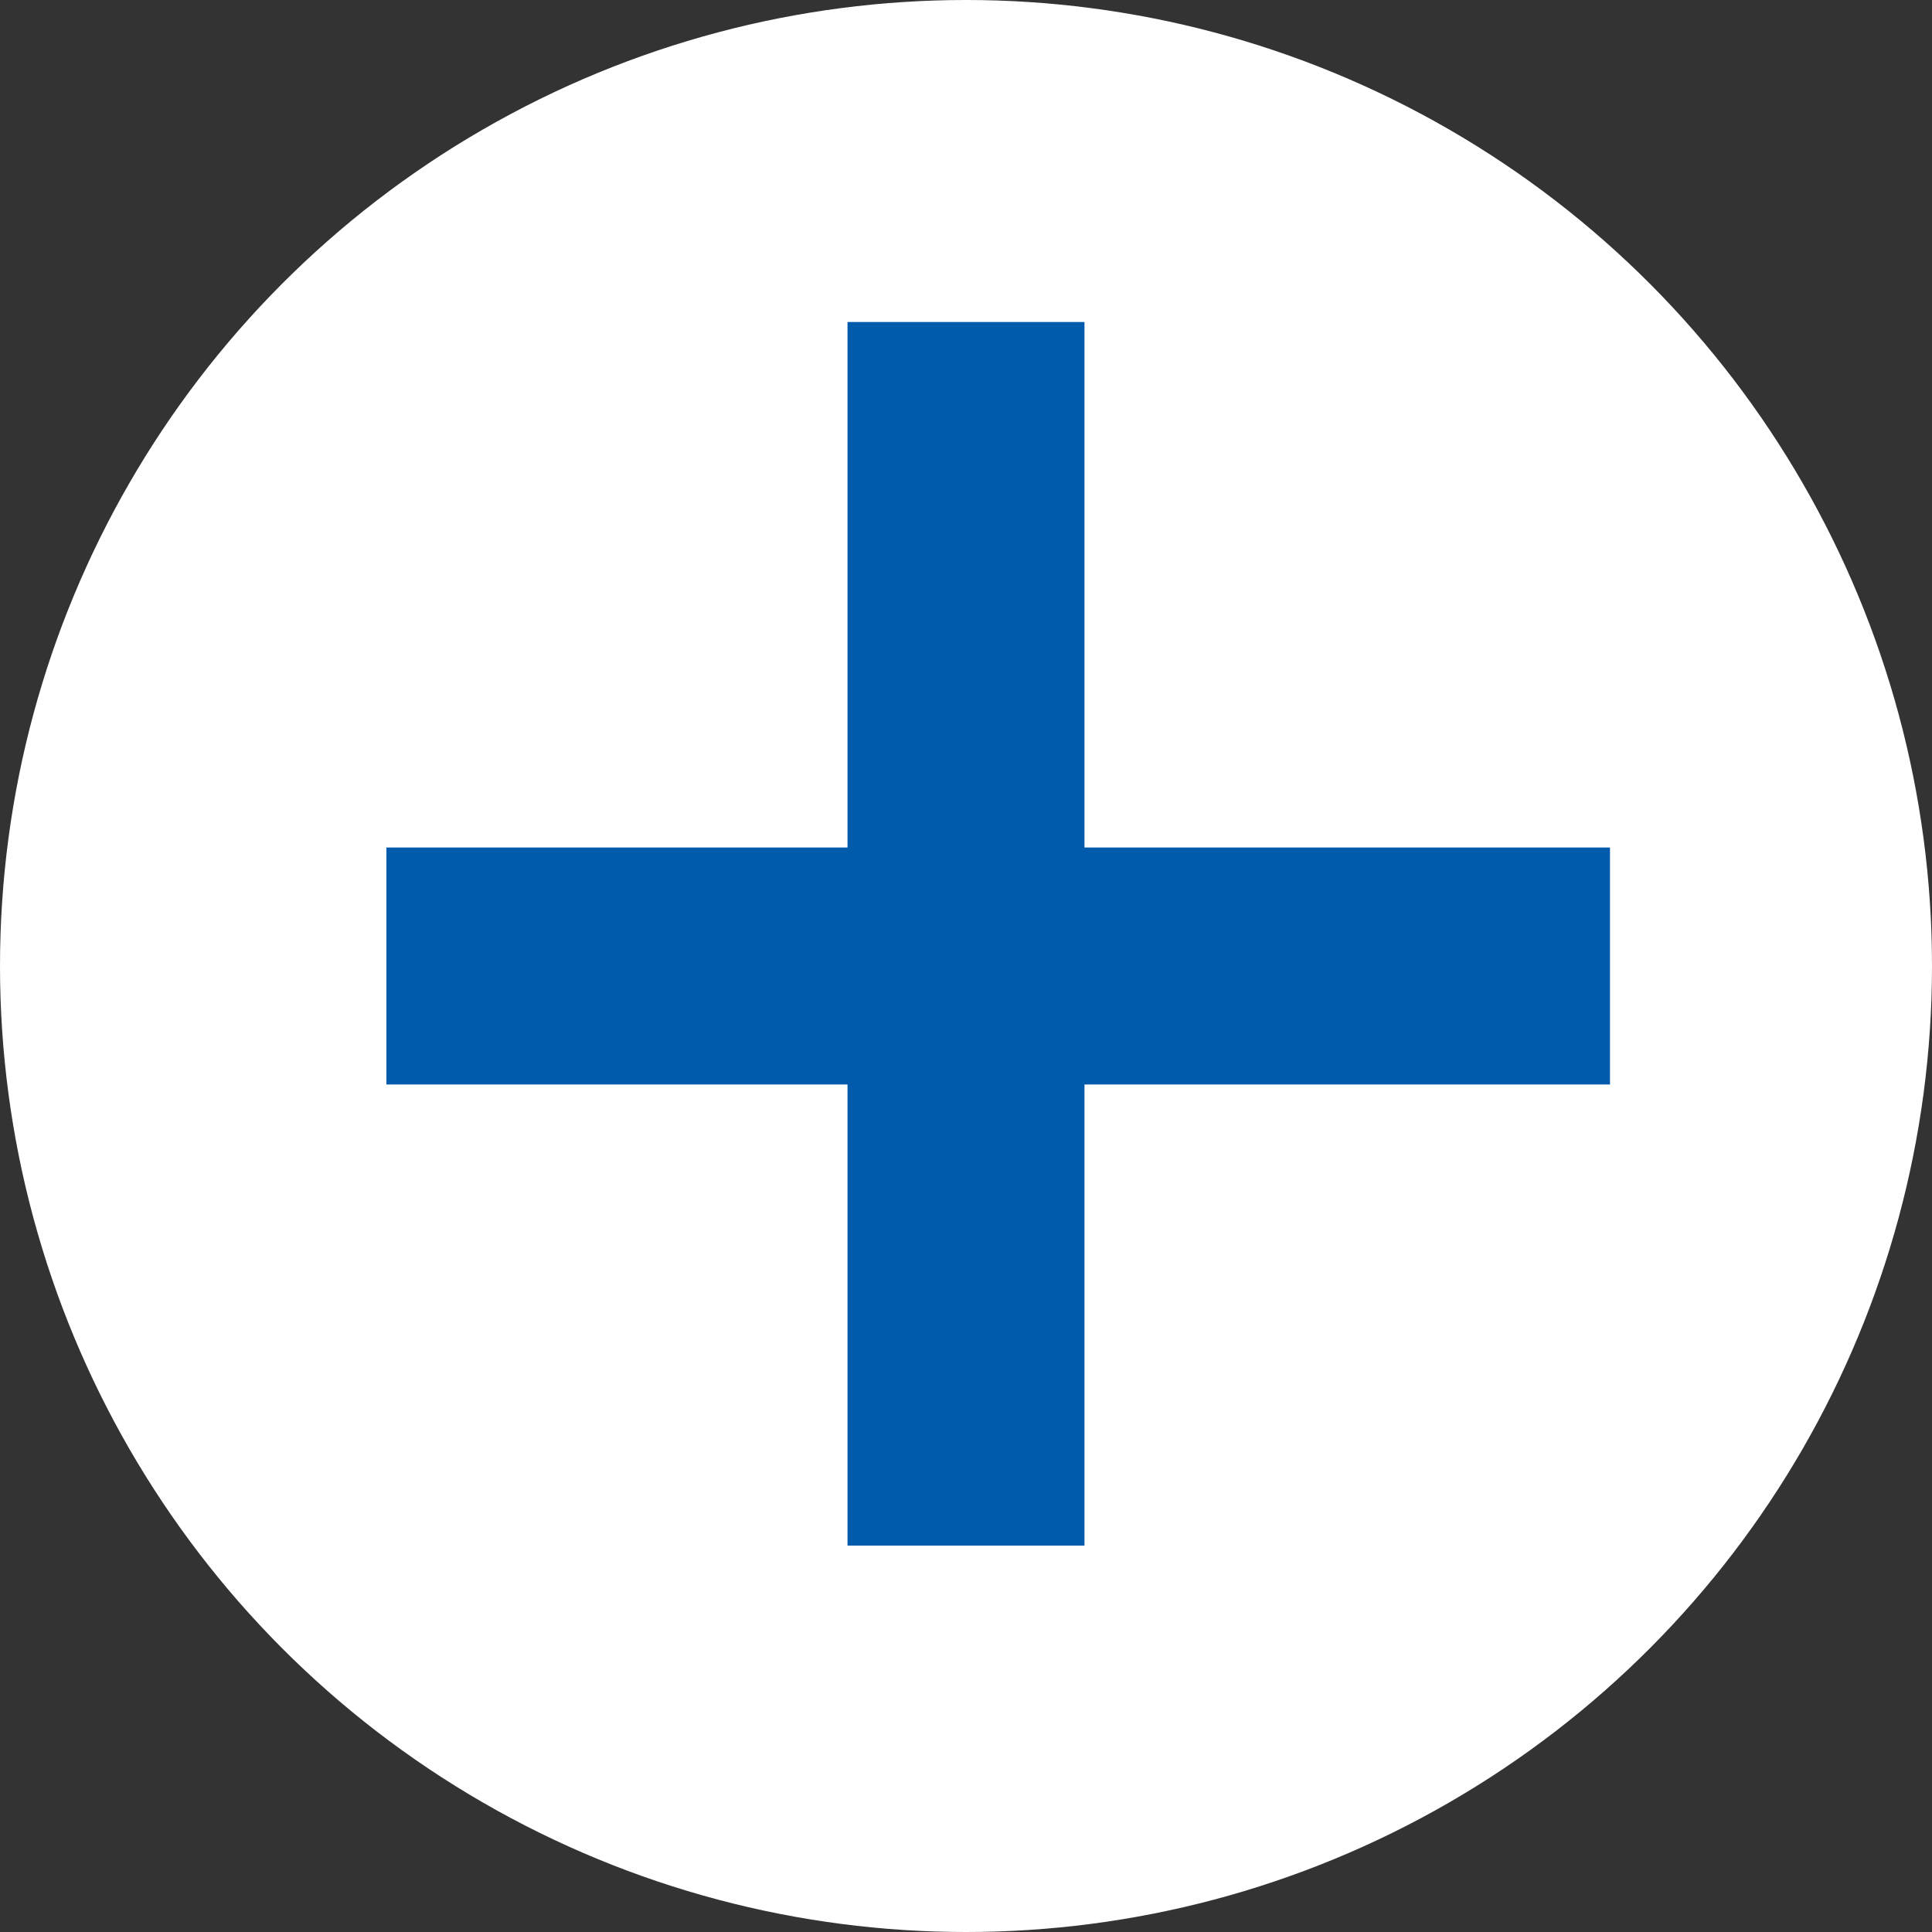
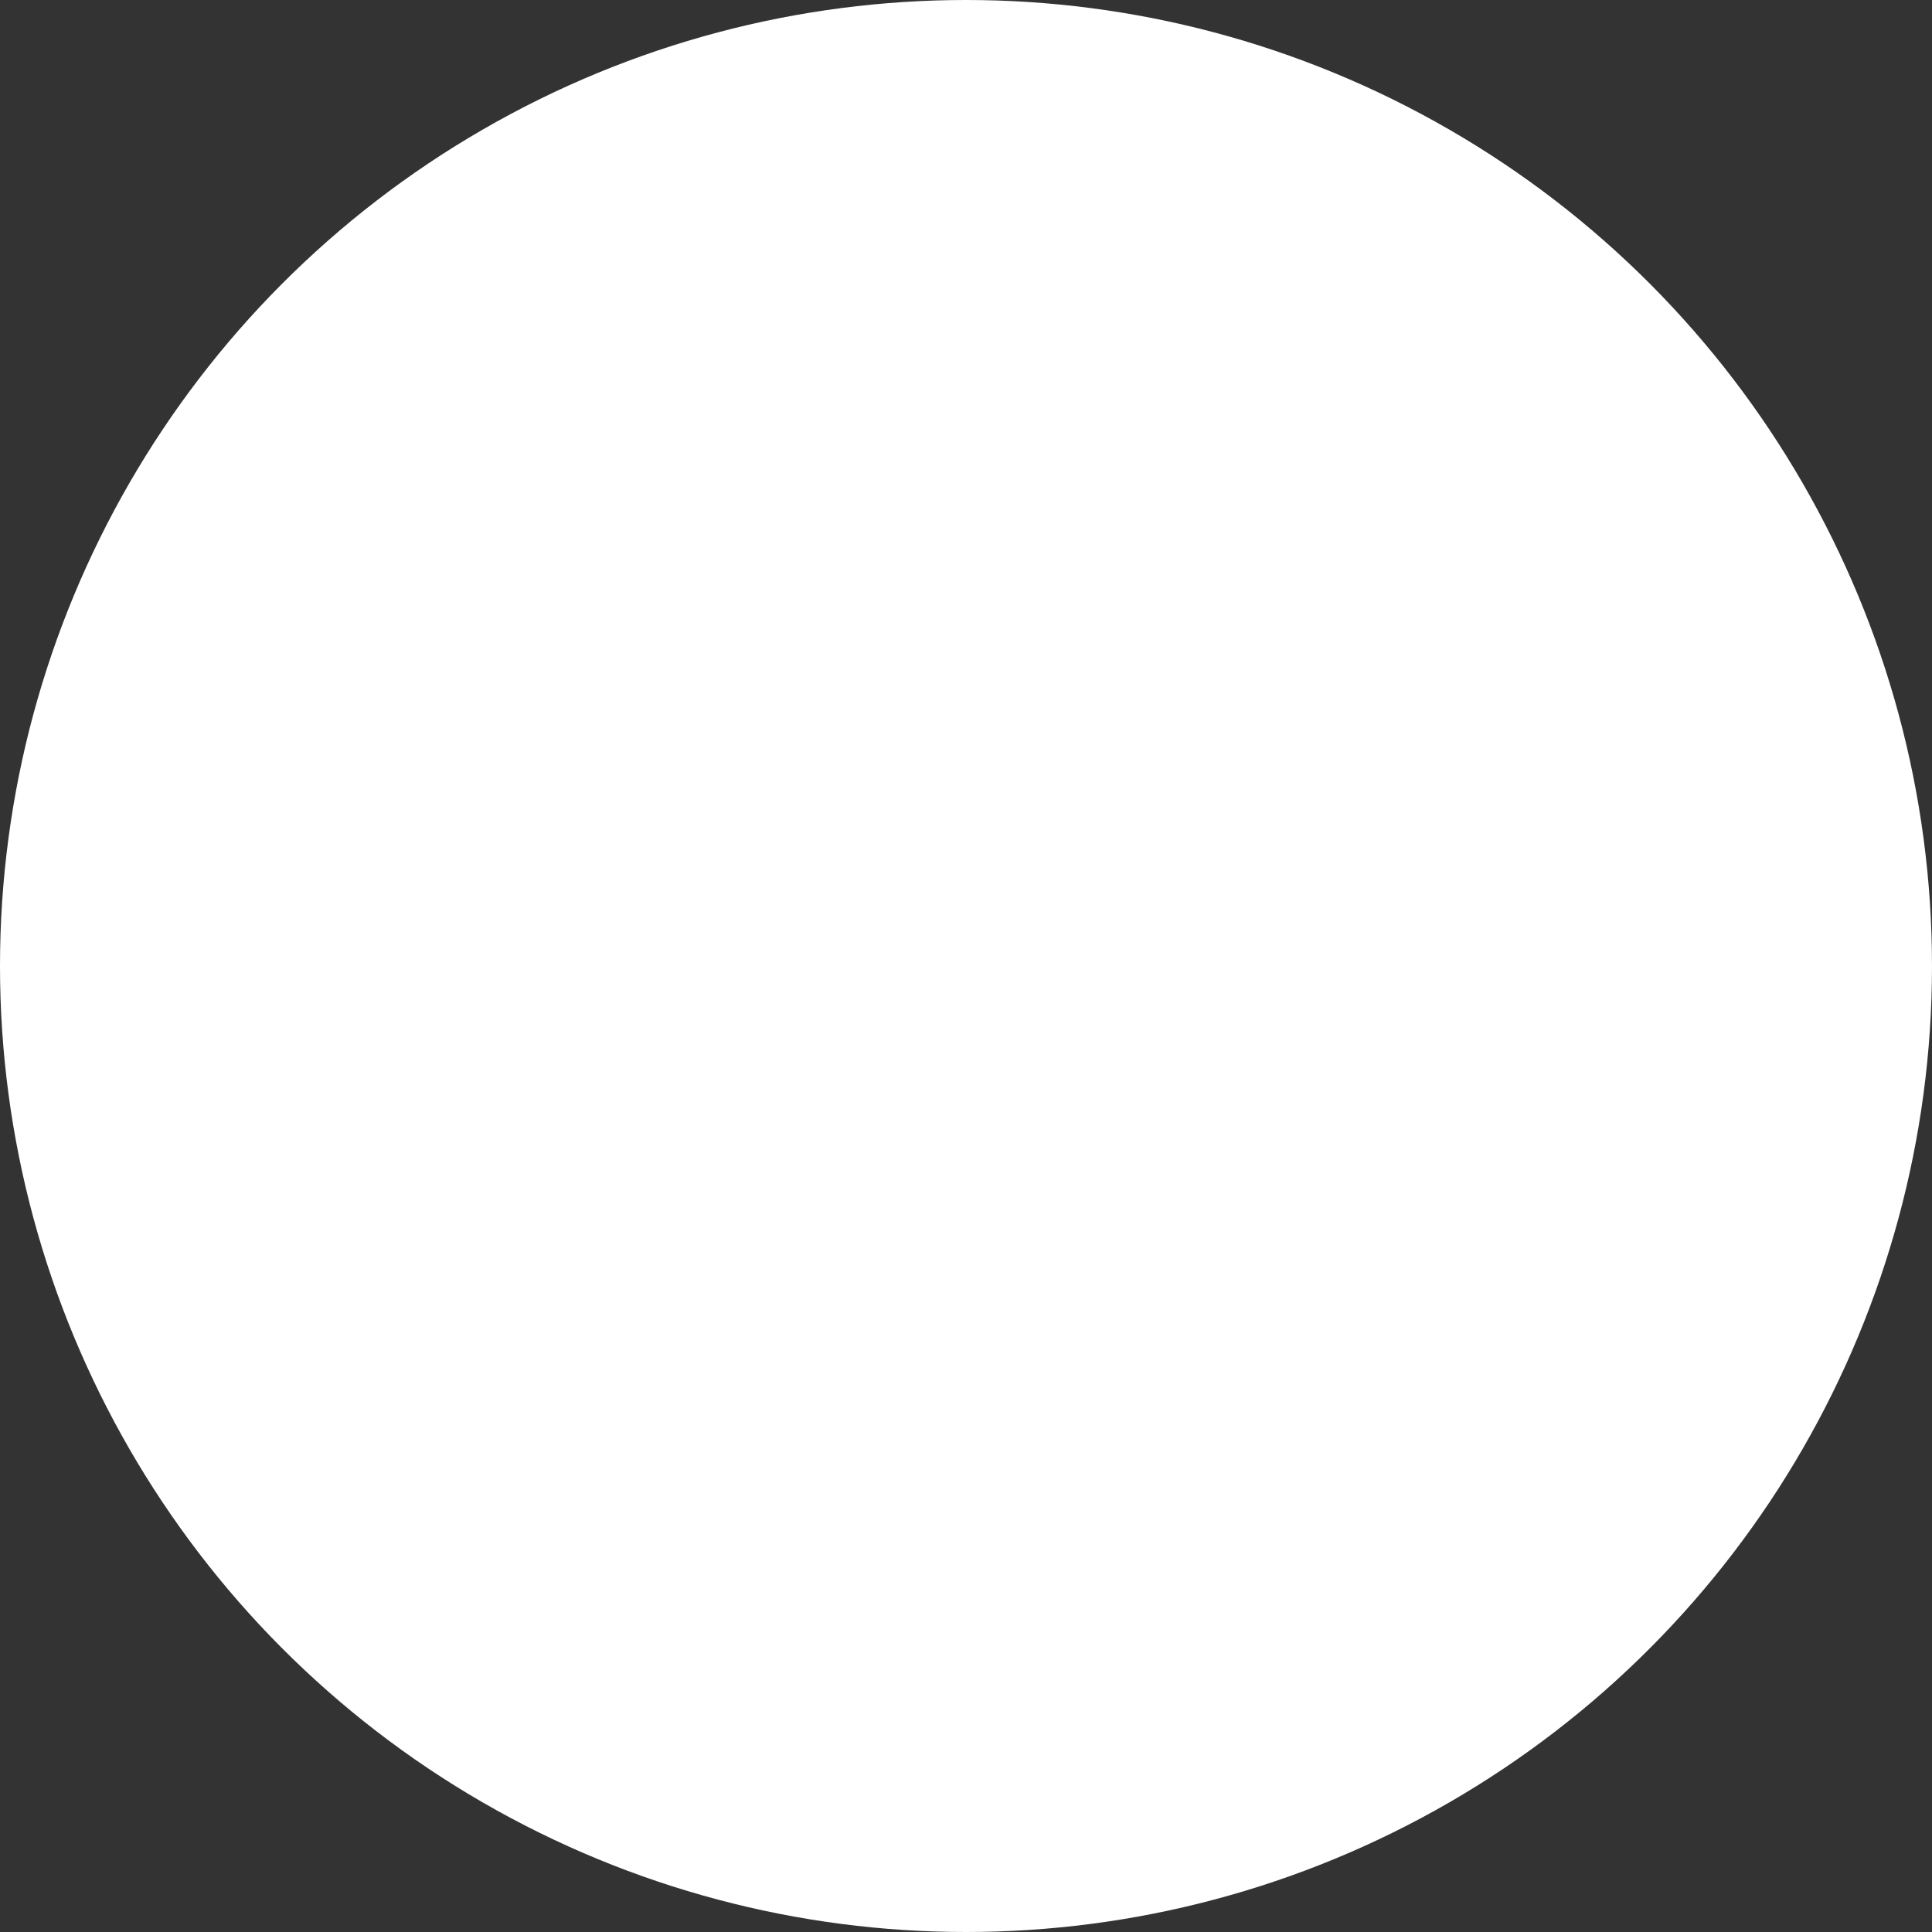
<svg xmlns="http://www.w3.org/2000/svg" viewBox="0 0 30 30">
  <rect x="0" y="0" width="30" height="30" fill="#333333" stroke="none" />
  <defs>
    <style>.cls-1{fill:#fff;}.cls-2{fill:none;stroke:#005bac;stroke-miterlimit:10;stroke-width:3.68px;}</style>
  </defs>
  <g id="レイヤー_2" data-name="レイヤー 2">
    <g id="作業">
      <circle class="cls-1" cx="15" cy="15" r="15" />
-       <line class="cls-2" x1="6" y1="15" x2="25" y2="15" />
-       <line class="cls-2" x1="15" y1="5" x2="15" y2="24" />
    </g>
  </g>
</svg>